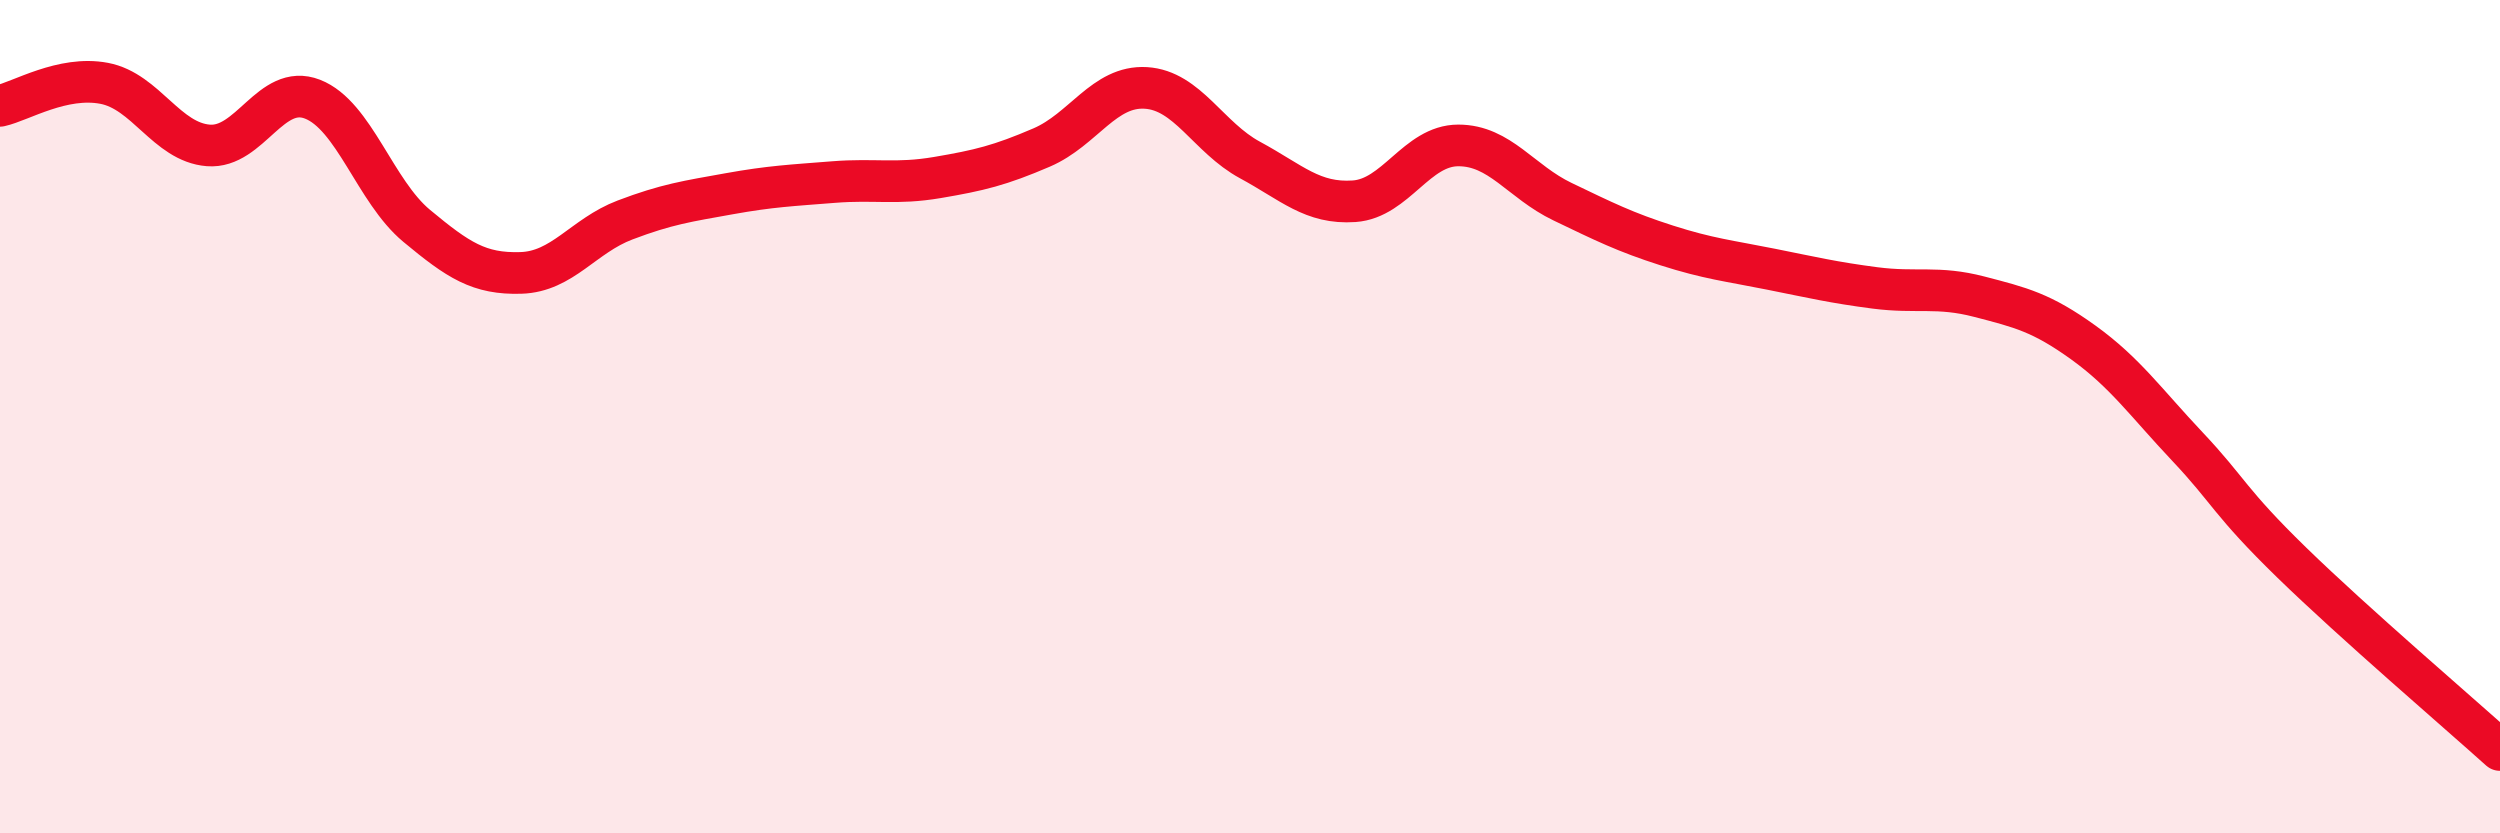
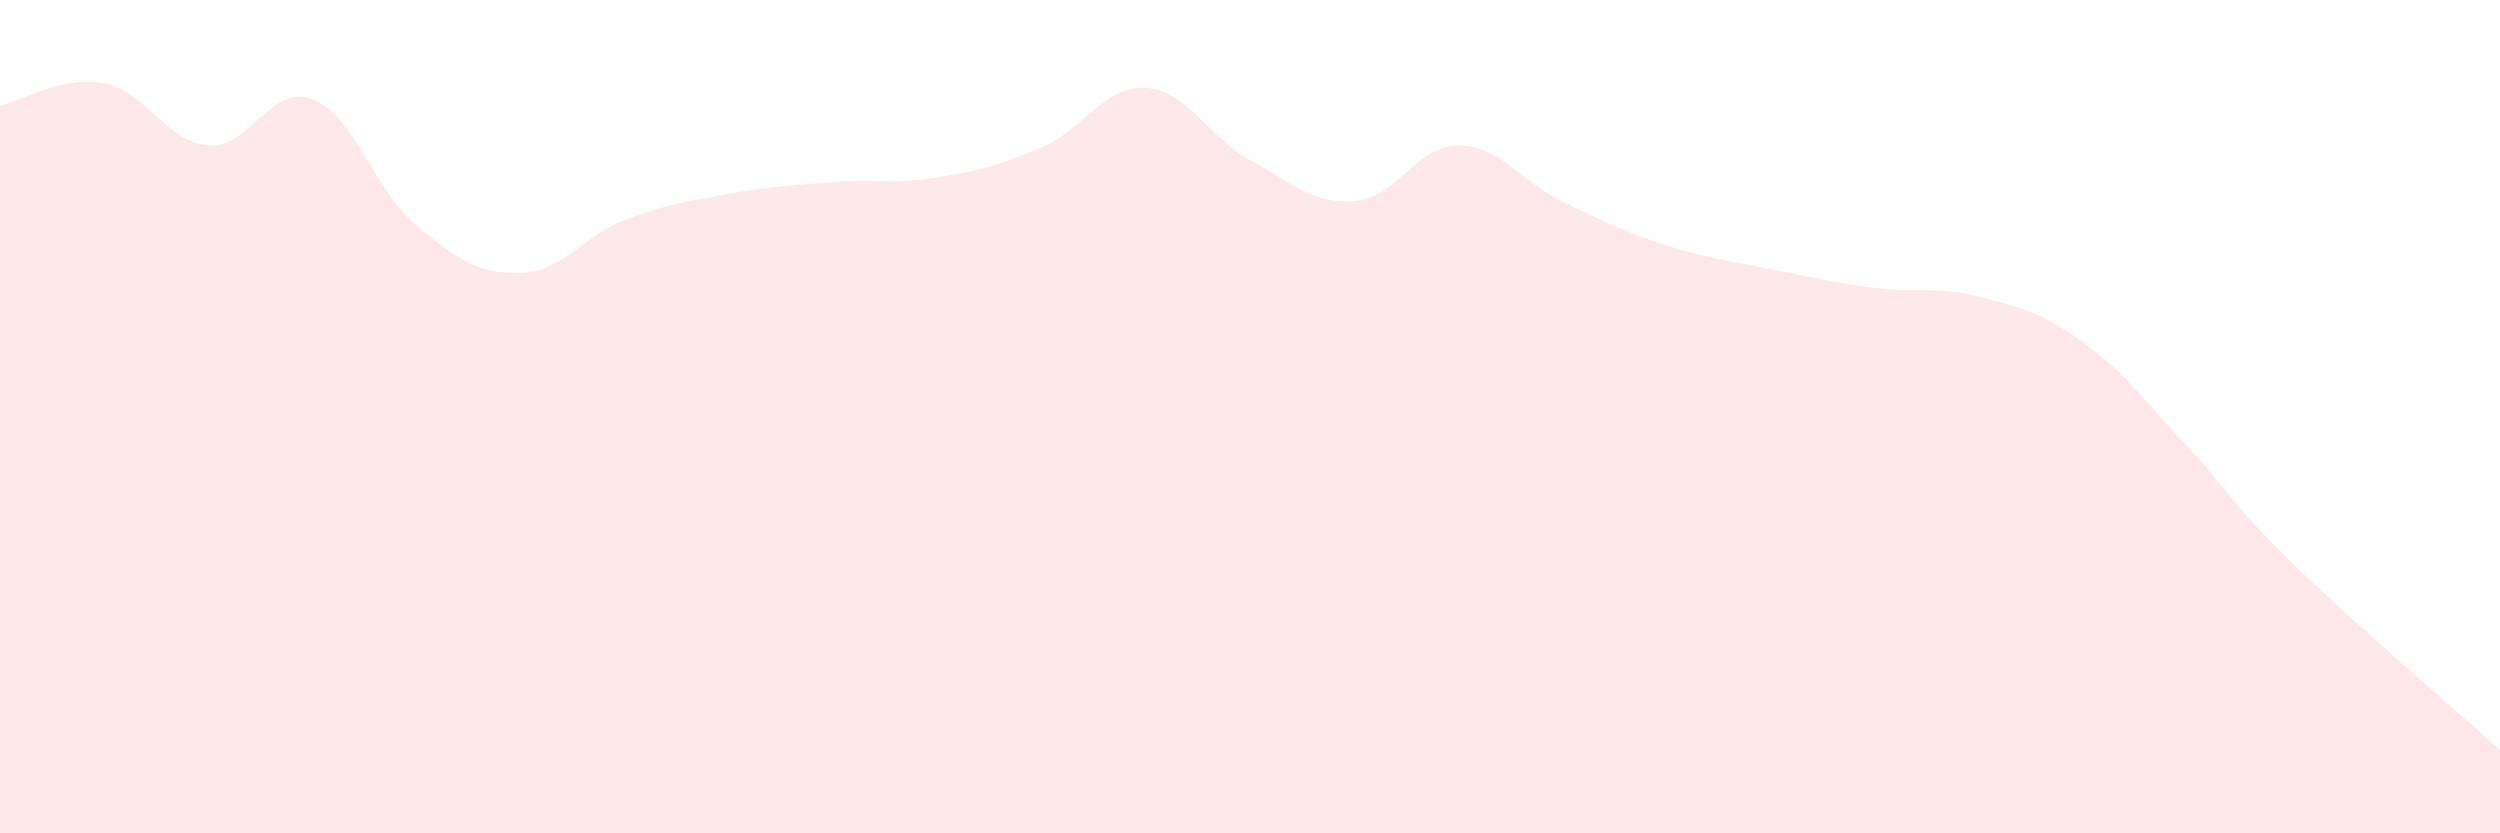
<svg xmlns="http://www.w3.org/2000/svg" width="60" height="20" viewBox="0 0 60 20">
  <path d="M 0,2.54 C 0.5,2.43 1.5,1.81 2.5,2 C 3.5,2.19 4,3.41 5,3.49 C 6,3.57 6.5,1.99 7.5,2.38 C 8.5,2.77 9,4.59 10,5.42 C 11,6.25 11.5,6.58 12.5,6.55 C 13.5,6.52 14,5.66 15,5.28 C 16,4.9 16.5,4.83 17.5,4.65 C 18.5,4.47 19,4.45 20,4.37 C 21,4.29 21.5,4.43 22.5,4.26 C 23.5,4.09 24,3.97 25,3.54 C 26,3.11 26.5,2.05 27.5,2.11 C 28.5,2.17 29,3.3 30,3.84 C 31,4.38 31.5,4.9 32.5,4.83 C 33.5,4.76 34,3.49 35,3.49 C 36,3.49 36.5,4.36 37.5,4.84 C 38.5,5.32 39,5.57 40,5.89 C 41,6.21 41.5,6.26 42.5,6.46 C 43.5,6.66 44,6.78 45,6.91 C 46,7.04 46.5,6.86 47.5,7.12 C 48.5,7.38 49,7.5 50,8.22 C 51,8.94 51.5,9.66 52.5,10.72 C 53.5,11.78 53.5,12.04 55,13.5 C 56.5,14.96 59,17.1 60,18L60 20L0 20Z" fill="#EB0A25" opacity="0.1" stroke-linecap="round" stroke-linejoin="round" />
-   <path d="M 0,2.54 C 0.5,2.43 1.5,1.81 2.5,2 C 3.5,2.19 4,3.41 5,3.49 C 6,3.57 6.5,1.99 7.5,2.38 C 8.5,2.77 9,4.59 10,5.42 C 11,6.25 11.5,6.58 12.5,6.55 C 13.5,6.52 14,5.66 15,5.28 C 16,4.9 16.5,4.83 17.5,4.65 C 18.5,4.47 19,4.45 20,4.37 C 21,4.29 21.5,4.43 22.5,4.26 C 23.5,4.09 24,3.97 25,3.54 C 26,3.11 26.5,2.05 27.5,2.11 C 28.5,2.17 29,3.3 30,3.84 C 31,4.38 31.5,4.9 32.5,4.83 C 33.5,4.76 34,3.49 35,3.49 C 36,3.49 36.5,4.36 37.5,4.84 C 38.5,5.32 39,5.57 40,5.89 C 41,6.21 41.5,6.26 42.5,6.46 C 43.5,6.66 44,6.78 45,6.91 C 46,7.04 46.5,6.86 47.5,7.12 C 48.5,7.38 49,7.5 50,8.22 C 51,8.94 51.5,9.66 52.5,10.72 C 53.5,11.78 53.5,12.04 55,13.5 C 56.5,14.96 59,17.1 60,18" stroke="#EB0A25" stroke-width="1" fill="none" stroke-linecap="round" stroke-linejoin="round" />
</svg>